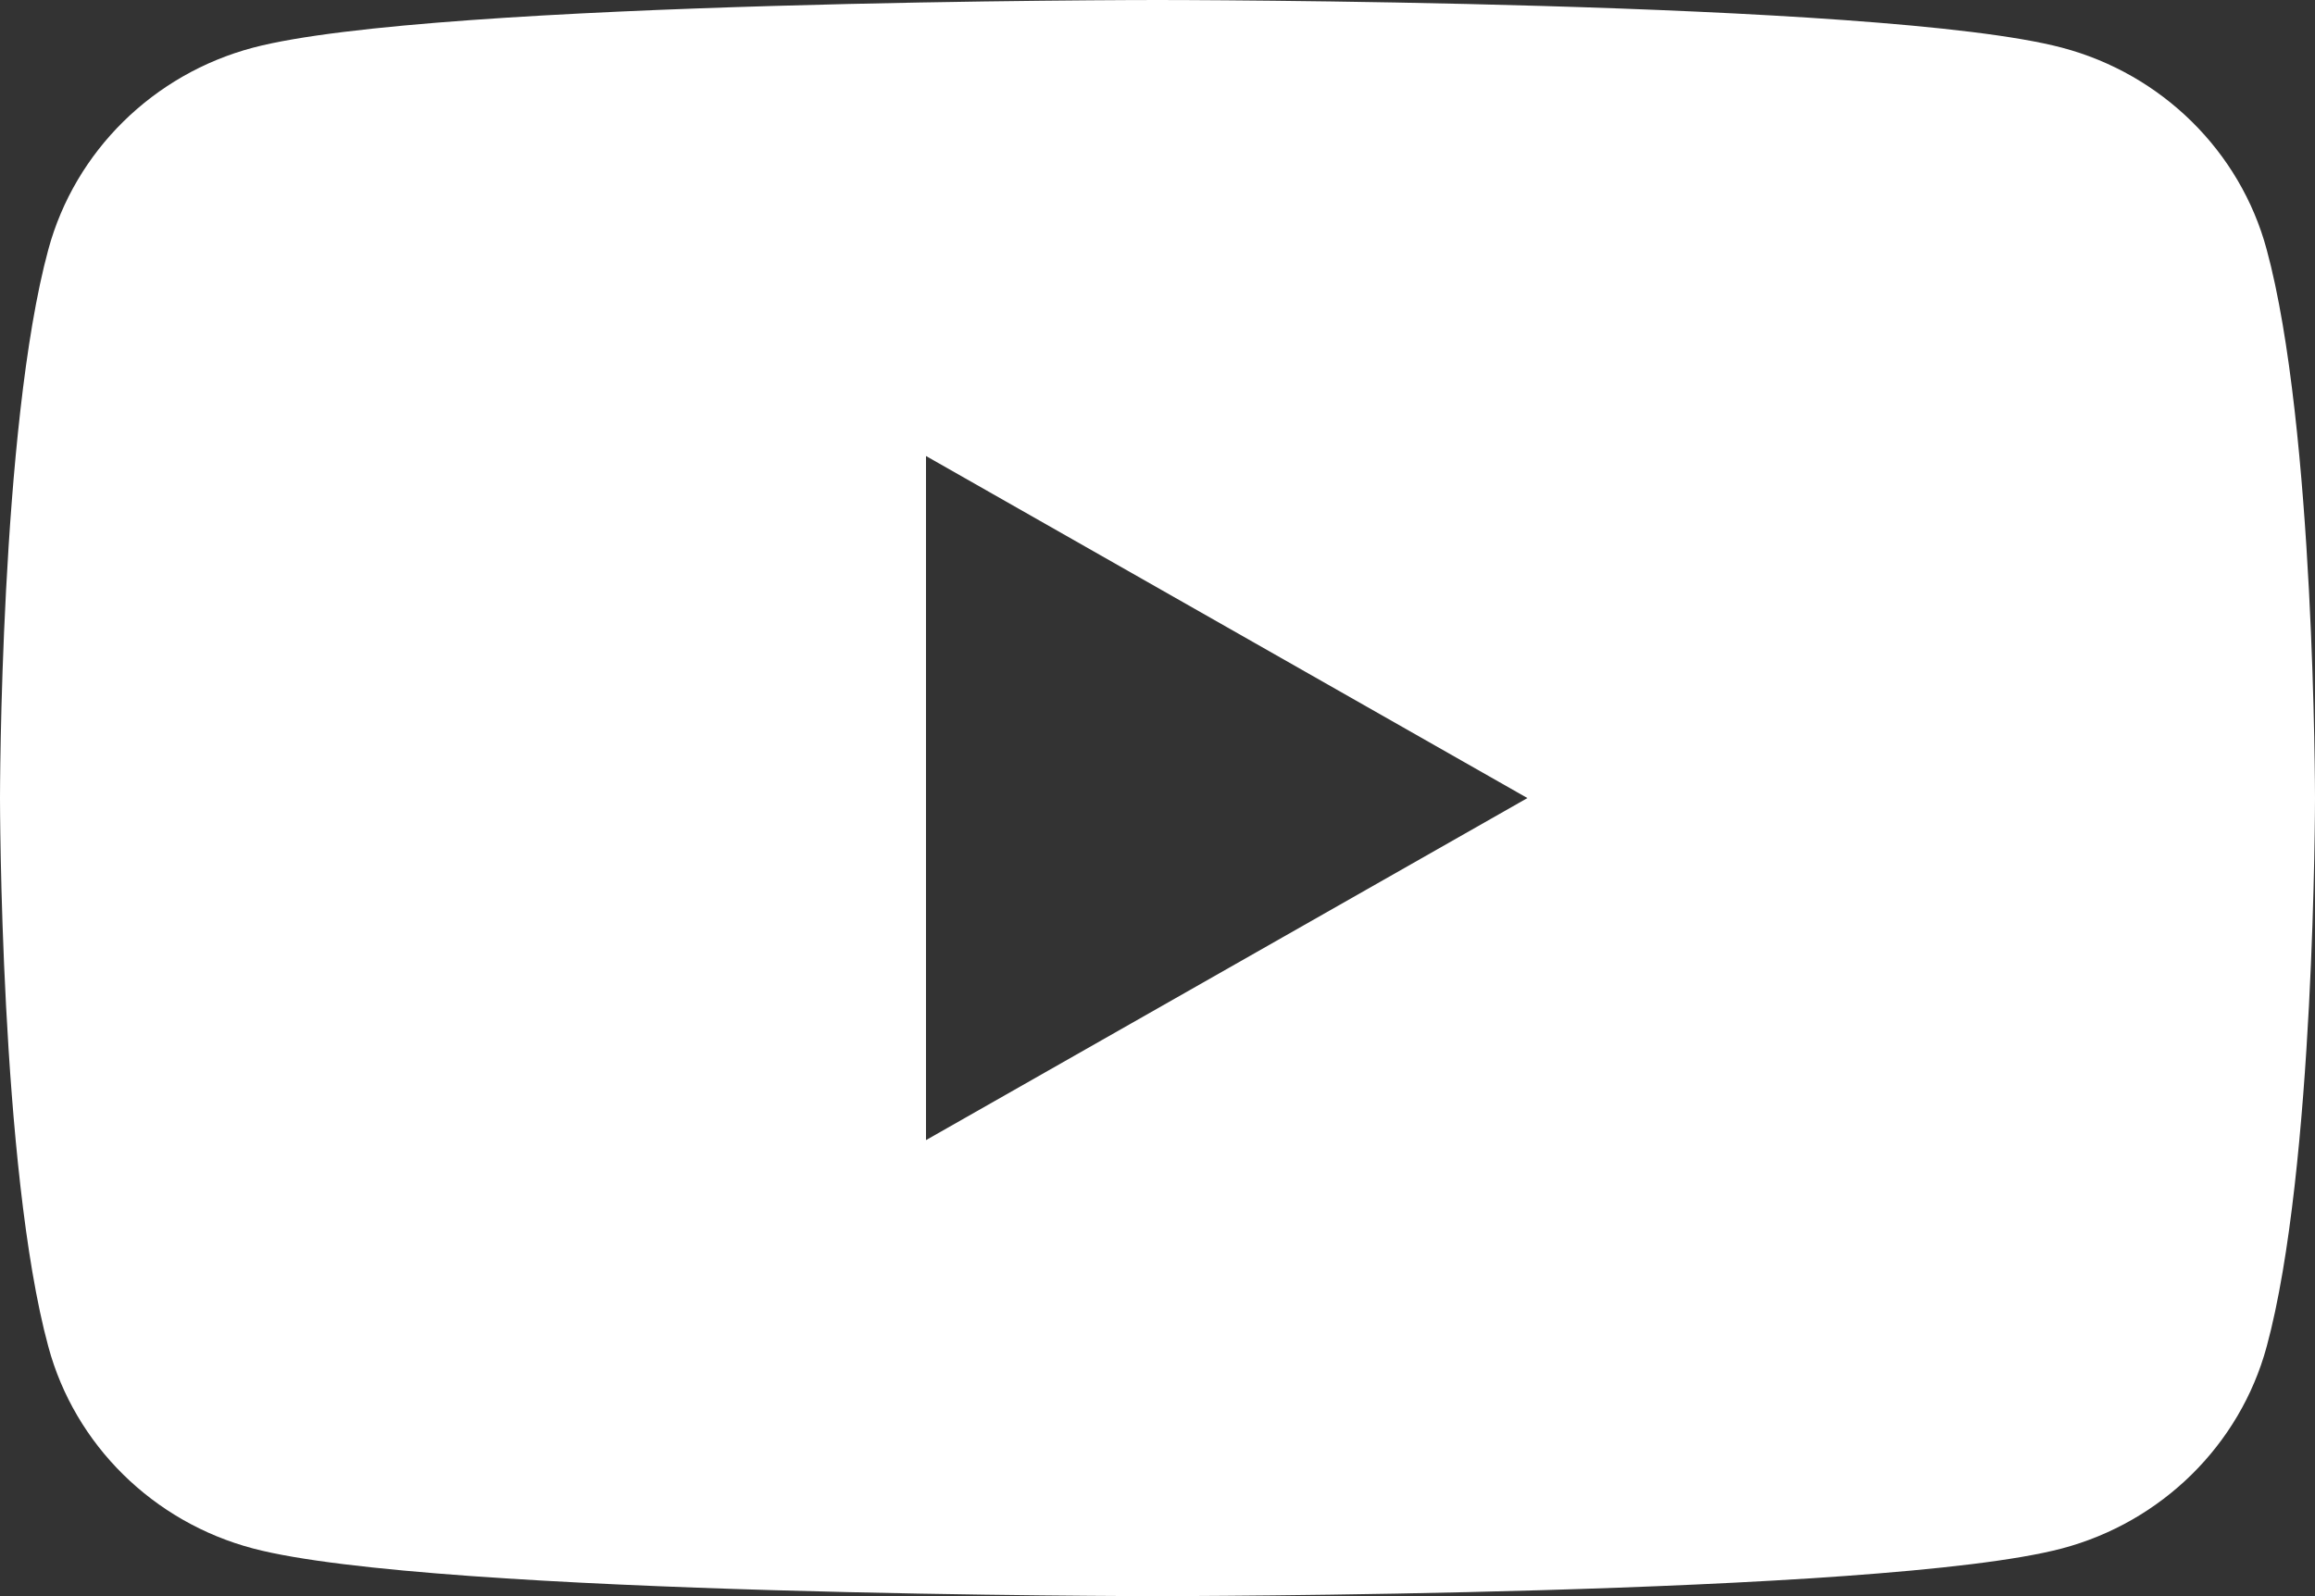
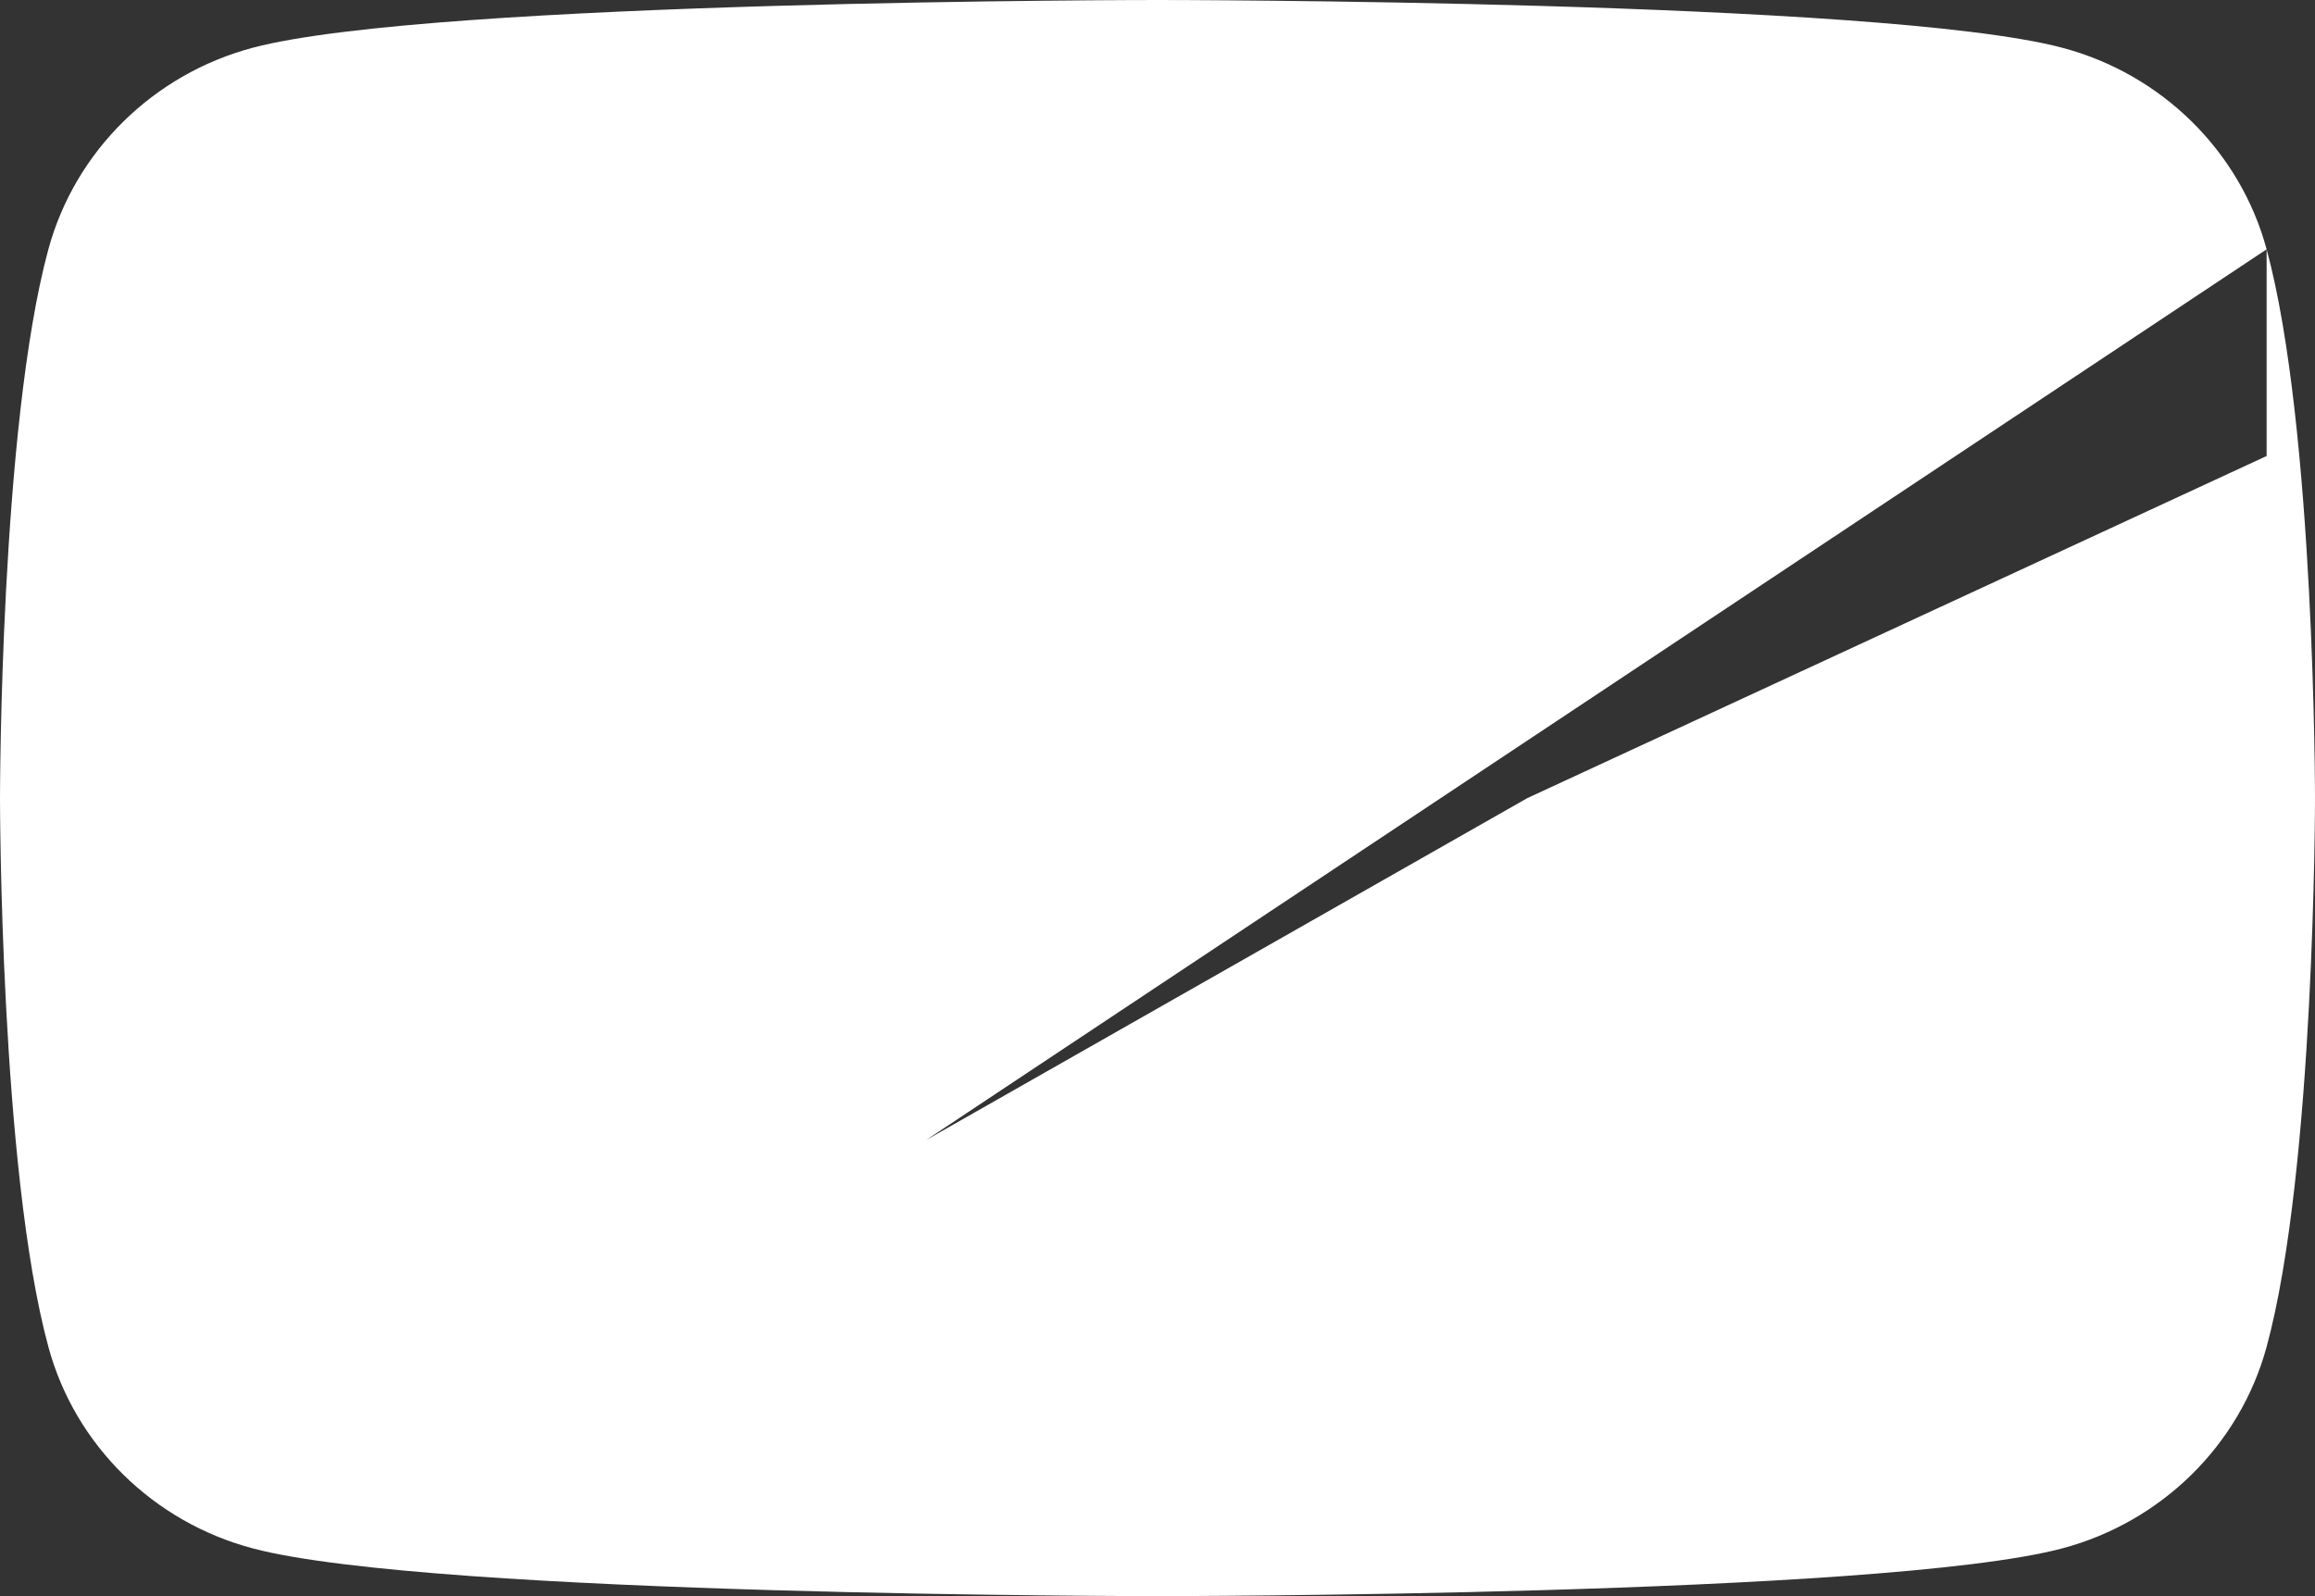
<svg xmlns="http://www.w3.org/2000/svg" width="29" height="20" viewBox="0 0 29 20" fill="none">
  <rect x="0" y="0" width="29" height="20" fill="#333333" stroke="none" />
-   <path d="M28.394 3.124C28.062 1.895 27.08 0.927 25.829 0.597C23.567 3.19311e-07 14.5 0 14.5 0C14.5 0 5.433 3.19311e-07 3.171 0.597C1.924 0.927 0.941 1.892 0.606 3.124C-1.9446e-07 5.352 0 10 0 10C0 10 -1.9446e-07 14.648 0.606 16.876C0.938 18.105 1.92 19.073 3.171 19.403C5.433 20 14.5 20 14.5 20C14.5 20 23.567 20 25.829 19.403C27.076 19.073 28.059 18.108 28.394 16.876C29 14.648 29 10 29 10C29 10 29 5.352 28.394 3.124ZM11.6 14.286V5.714L19.134 10L11.6 14.286Z" fill="white" />
+   <path d="M28.394 3.124C28.062 1.895 27.08 0.927 25.829 0.597C23.567 3.19311e-07 14.5 0 14.5 0C14.5 0 5.433 3.19311e-07 3.171 0.597C1.924 0.927 0.941 1.892 0.606 3.124C-1.9446e-07 5.352 0 10 0 10C0 10 -1.9446e-07 14.648 0.606 16.876C0.938 18.105 1.92 19.073 3.171 19.403C5.433 20 14.5 20 14.5 20C14.5 20 23.567 20 25.829 19.403C27.076 19.073 28.059 18.108 28.394 16.876C29 14.648 29 10 29 10C29 10 29 5.352 28.394 3.124ZV5.714L19.134 10L11.6 14.286Z" fill="white" />
</svg>